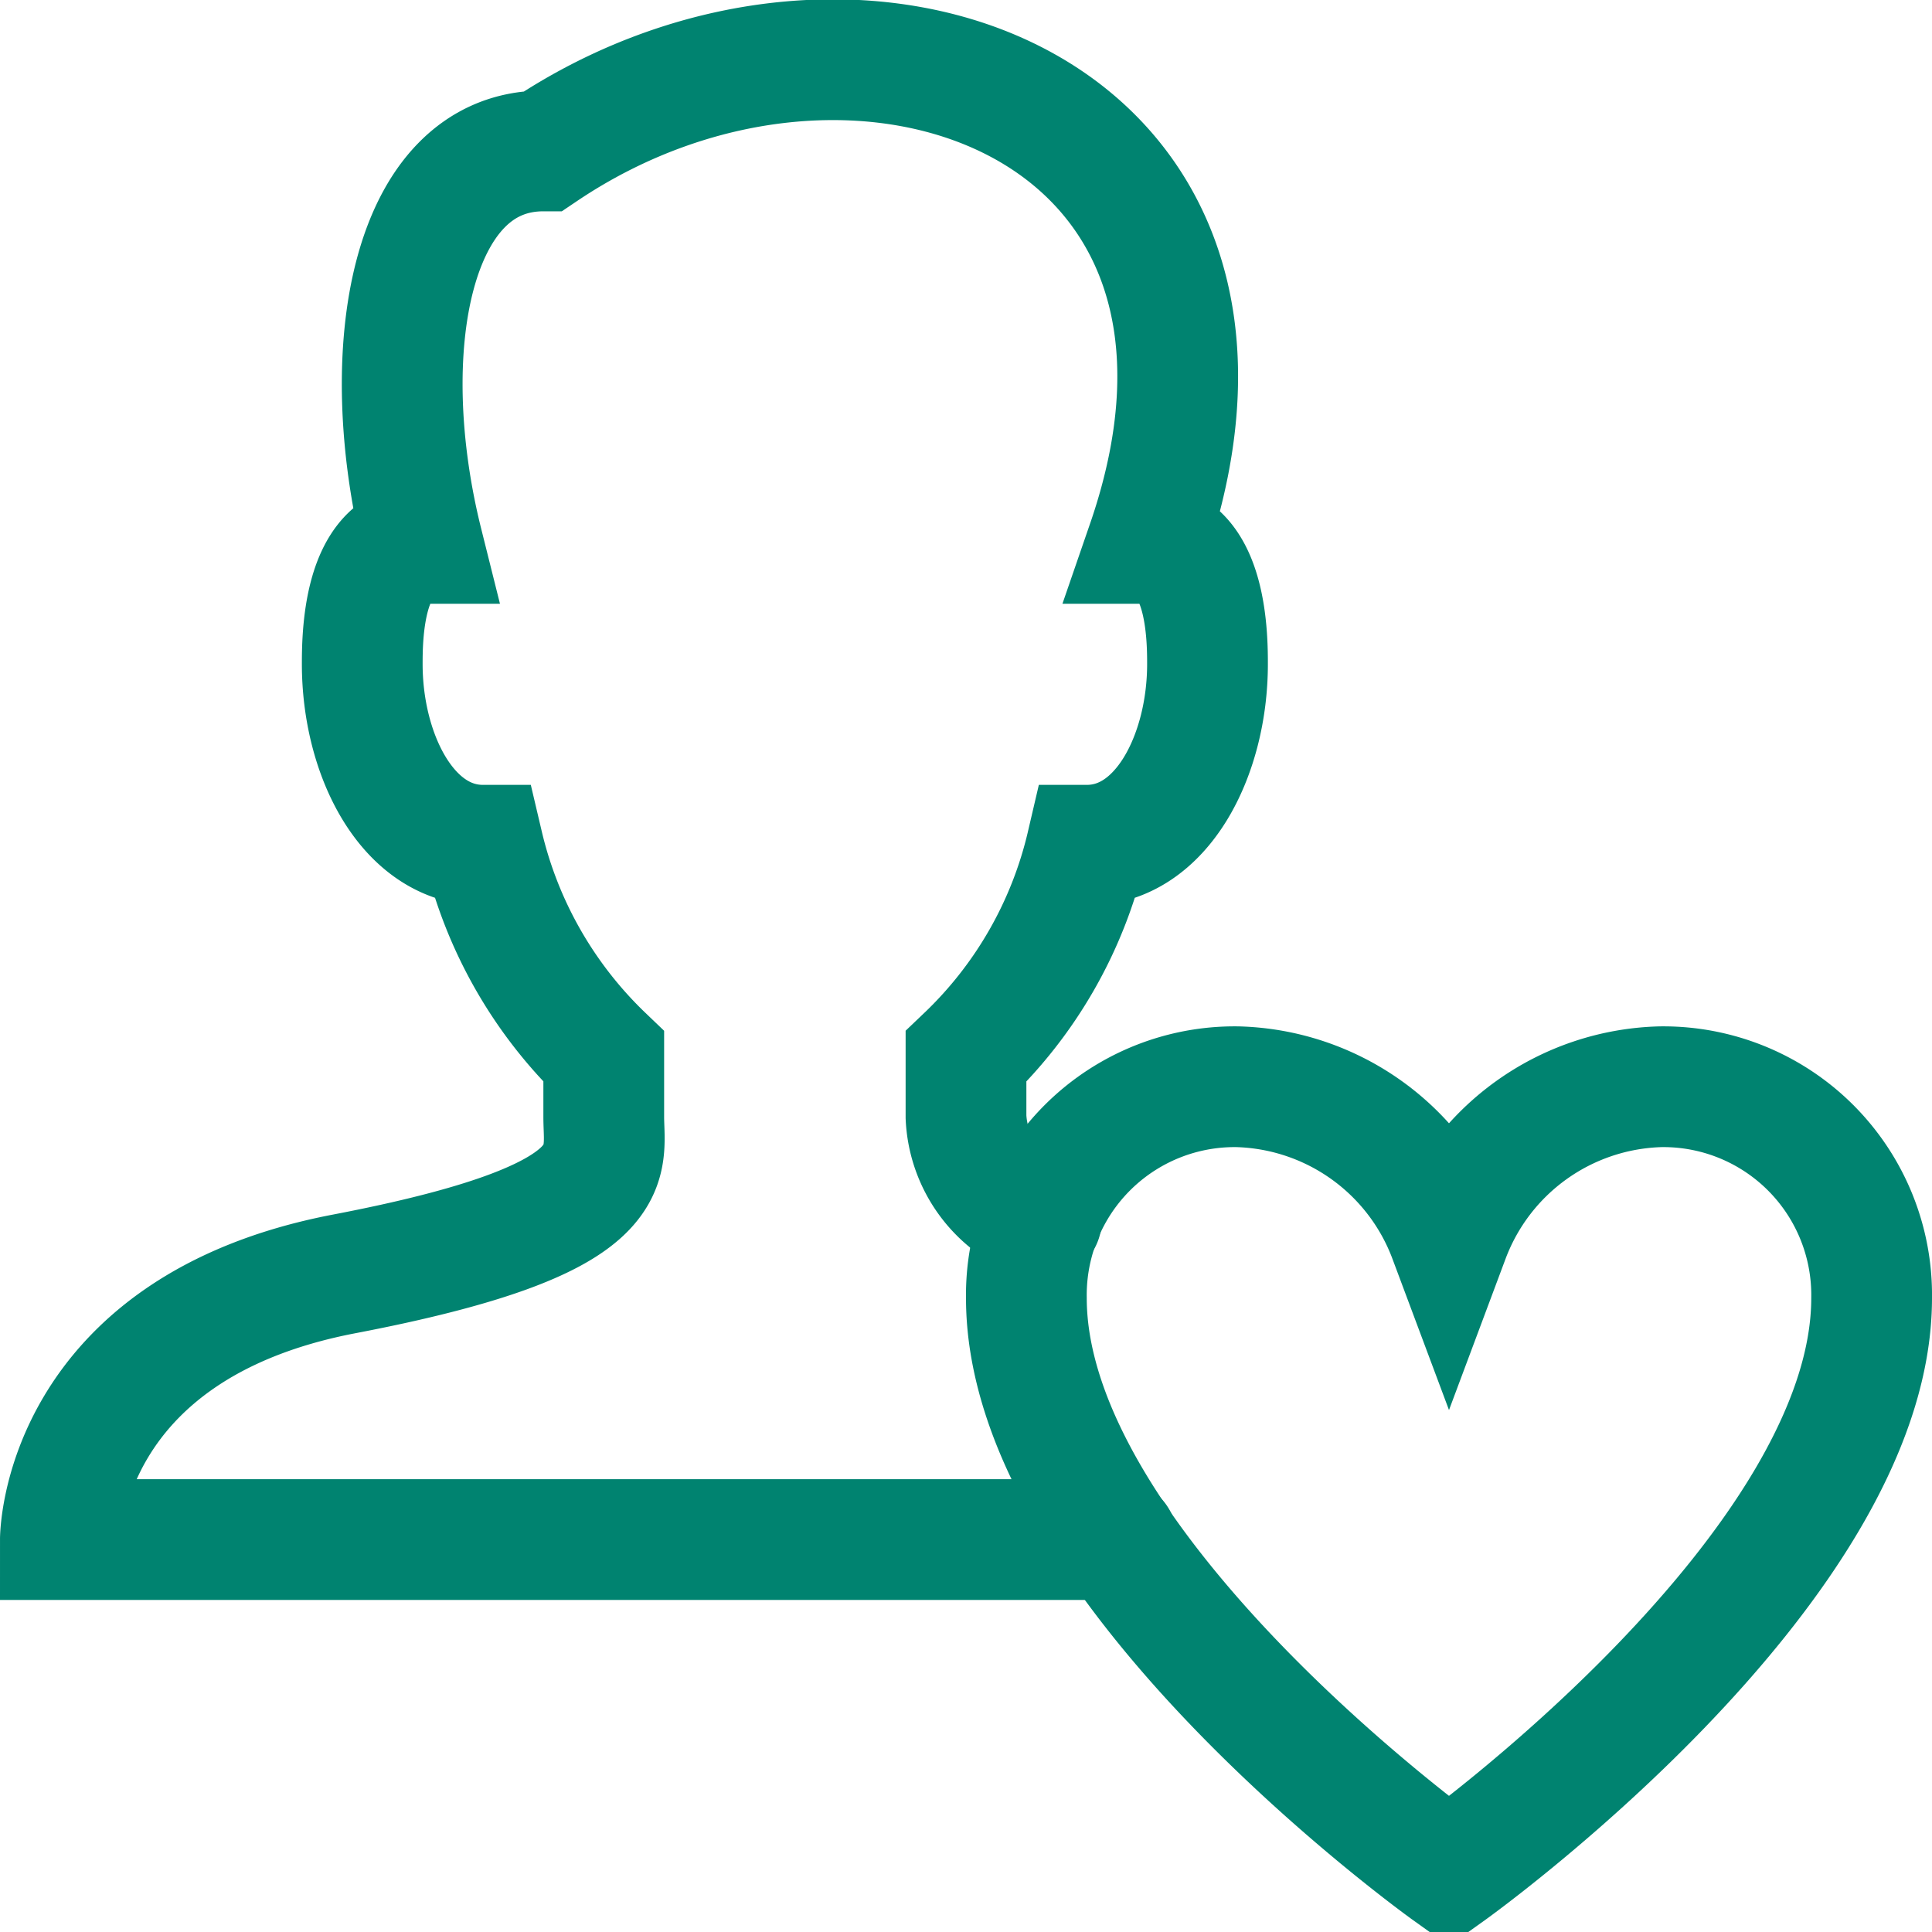
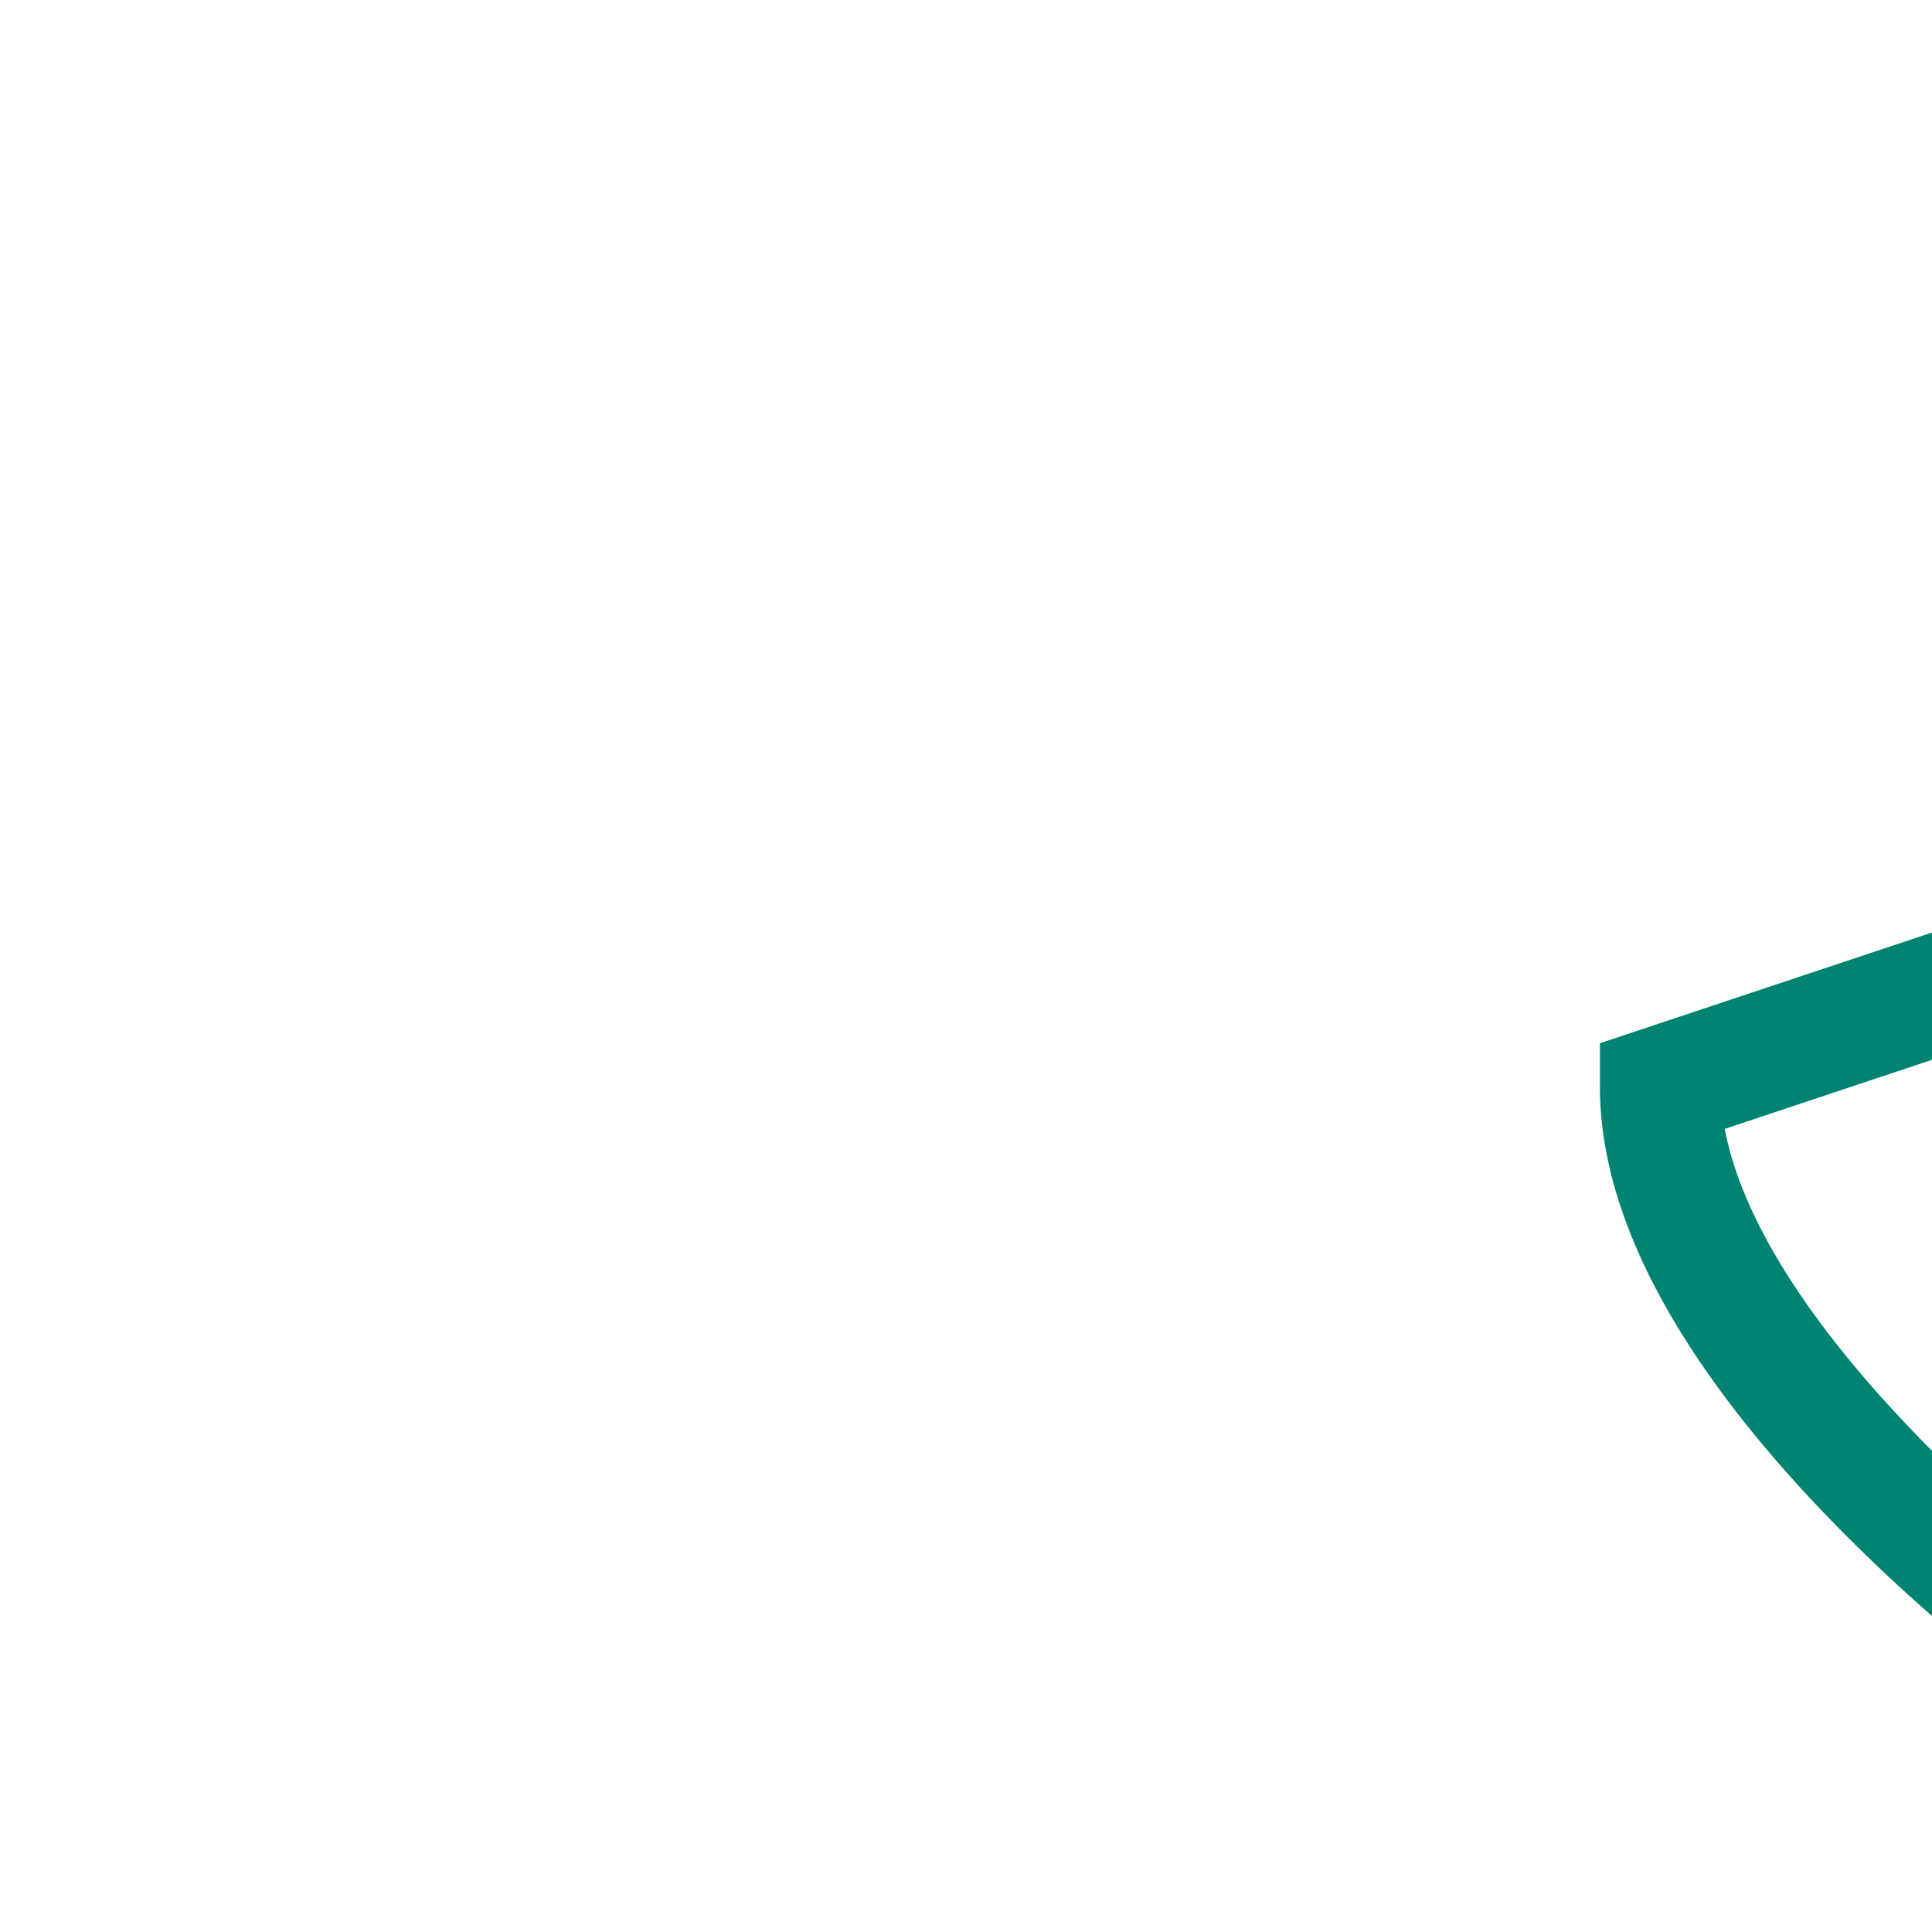
<svg xmlns="http://www.w3.org/2000/svg" width="35" height="35" viewBox="0 0 64 64" aria-labelledby="title" aria-describedby="desc" role="img">
  <title>Like Match</title>
  <desc>A line styled icon from Orion Icon Library.</desc>
-   <path data-name="layer2" d="M37 51H2s0-7 9.4-8.8S20 38.6 20 37v-2a14.2 14.2 0 0 1-4-7c-2.5 0-4-3-4-6 0-.8 0-4 2-4-1.6-6.4-.4-13 4-13 10.4-7 25-1.5 20 13 2 0 2 3.2 2 4 0 3-1.5 6-4 6a14.1 14.1 0 0 1-4 7v2a3.8 3.8 0 0 0 2.5 3.4" fill="none" stroke="#008370" stroke-miterlimit="10" stroke-width="4" stroke-linejoin="miter" stroke-linecap="round" />
-   <path data-name="layer1" d="M55 36a7.7 7.7 0 0 0-7 5 7.7 7.7 0 0 0-7-5 6.9 6.9 0 0 0-7 7c0 9 14 19 14 19s14-10 14-19a6.9 6.9 0 0 0-7-7z" fill="none" stroke="#008370" stroke-miterlimit="10" stroke-width="4" stroke-linejoin="miter" stroke-linecap="round" />
+   <path data-name="layer1" d="M55 36c0 9 14 19 14 19s14-10 14-19a6.9 6.9 0 0 0-7-7z" fill="none" stroke="#008370" stroke-miterlimit="10" stroke-width="4" stroke-linejoin="miter" stroke-linecap="round" />
</svg>